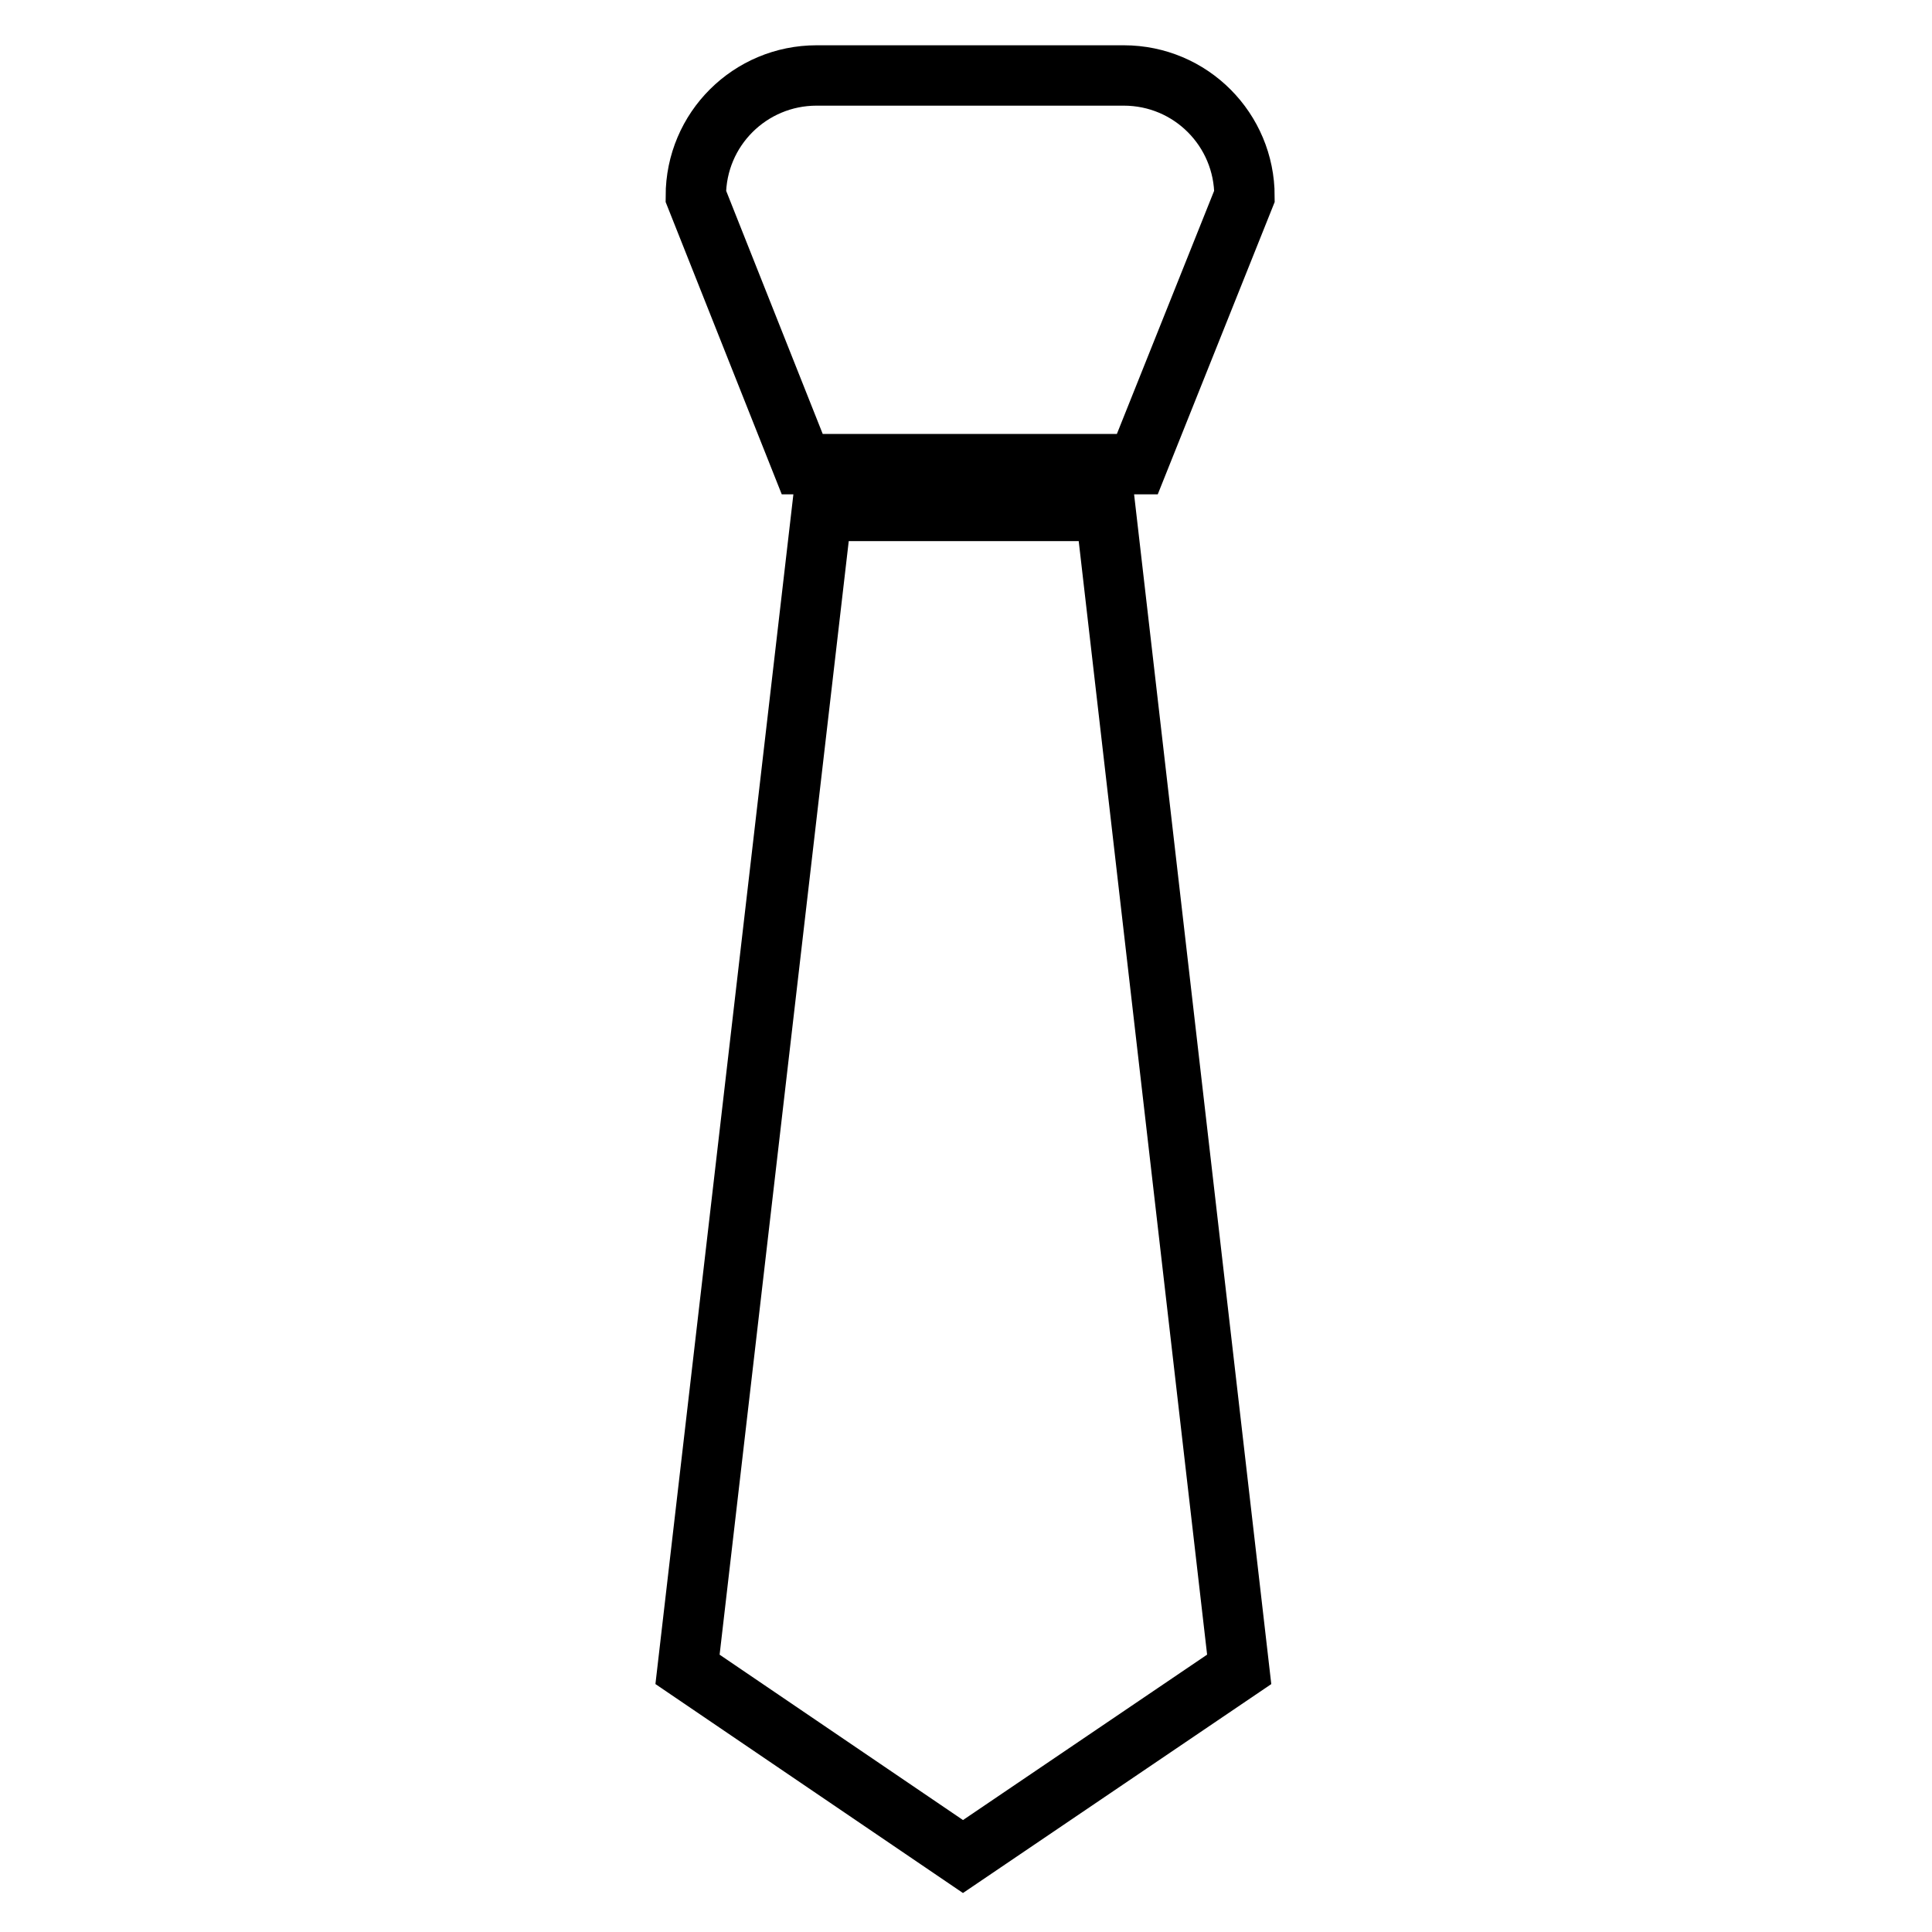
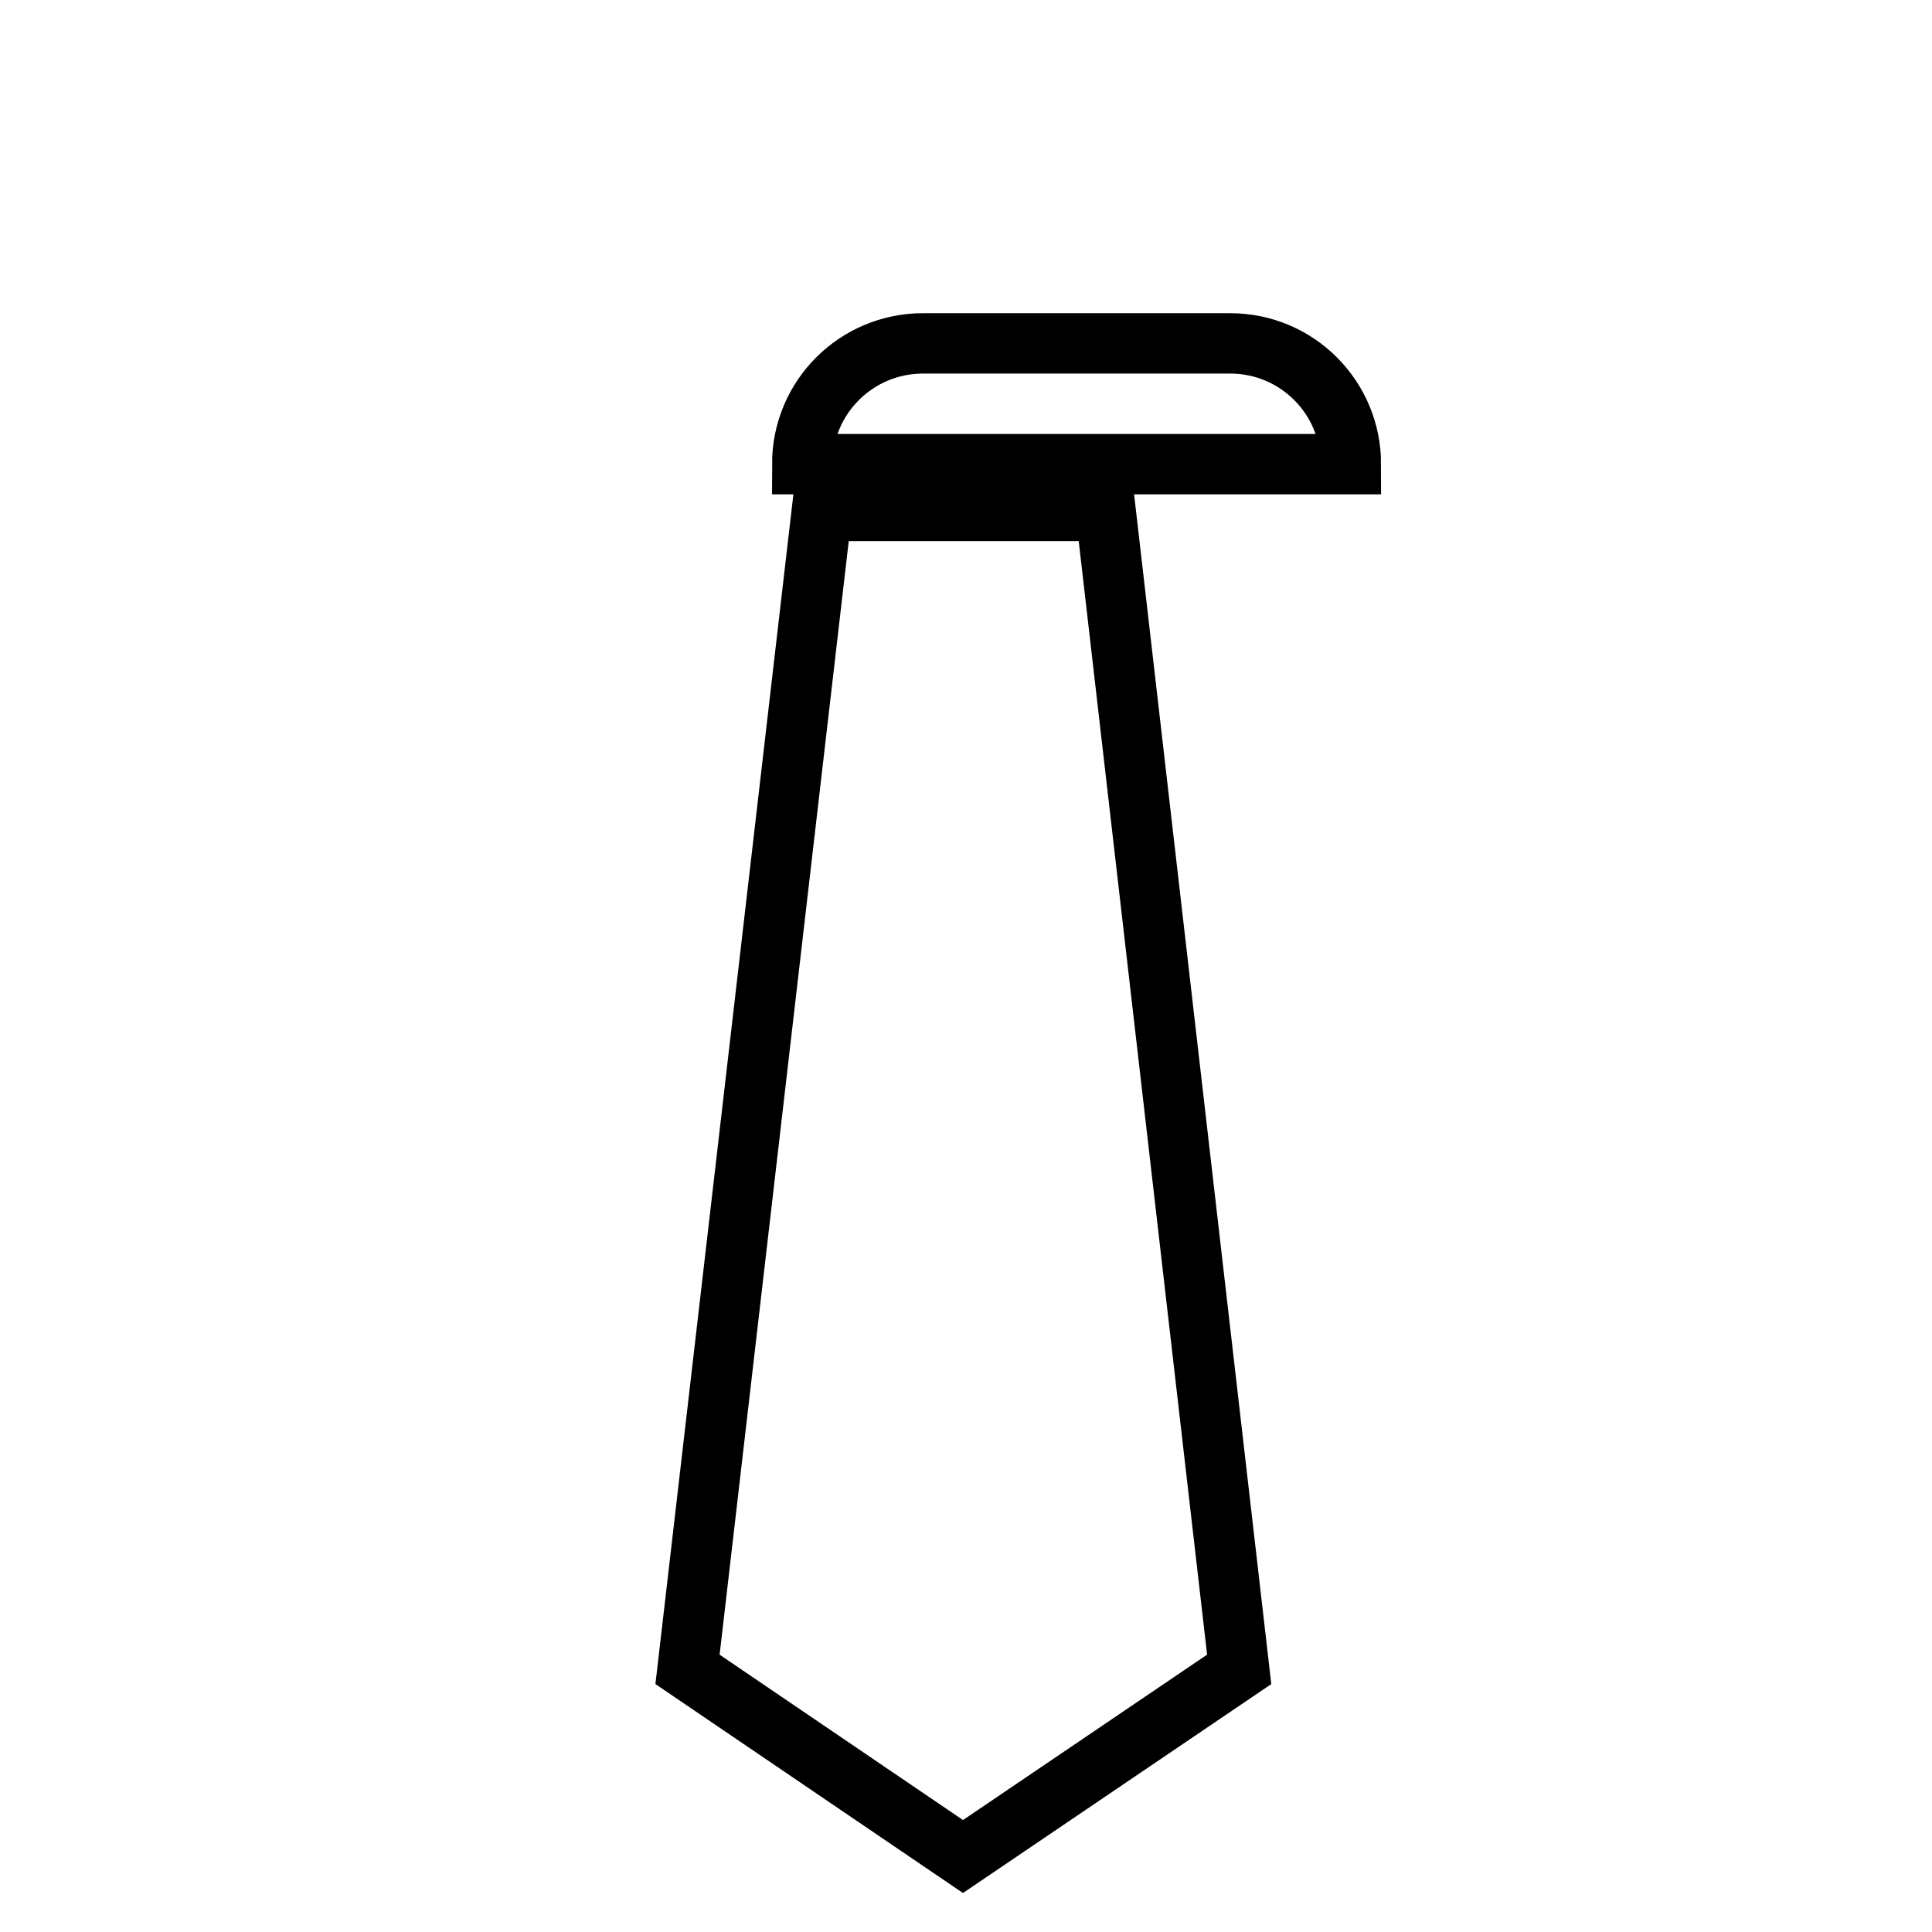
<svg xmlns="http://www.w3.org/2000/svg" version="1.1" x="0px" y="0px" viewBox="0 0 256 256" enable-background="new 0 0 256 256" xml:space="preserve">
  <g>
-     <path stroke-width="8" fill-opacity="0" stroke="#000000" d="M150.7,61.5h-44.4L92.2,26c0-8.9,7.2-16,16-16h40.7c8.9,0,16,7.2,16,16L150.7,61.5L150.7,61.5z  M164.2,221.2L127.6,246l-36.5-24.8l17.8-153.5h37.6L164.2,221.2z" />
+     <path stroke-width="8" fill-opacity="0" stroke="#000000" d="M150.7,61.5h-44.4c0-8.9,7.2-16,16-16h40.7c8.9,0,16,7.2,16,16L150.7,61.5L150.7,61.5z  M164.2,221.2L127.6,246l-36.5-24.8l17.8-153.5h37.6L164.2,221.2z" />
  </g>
</svg>